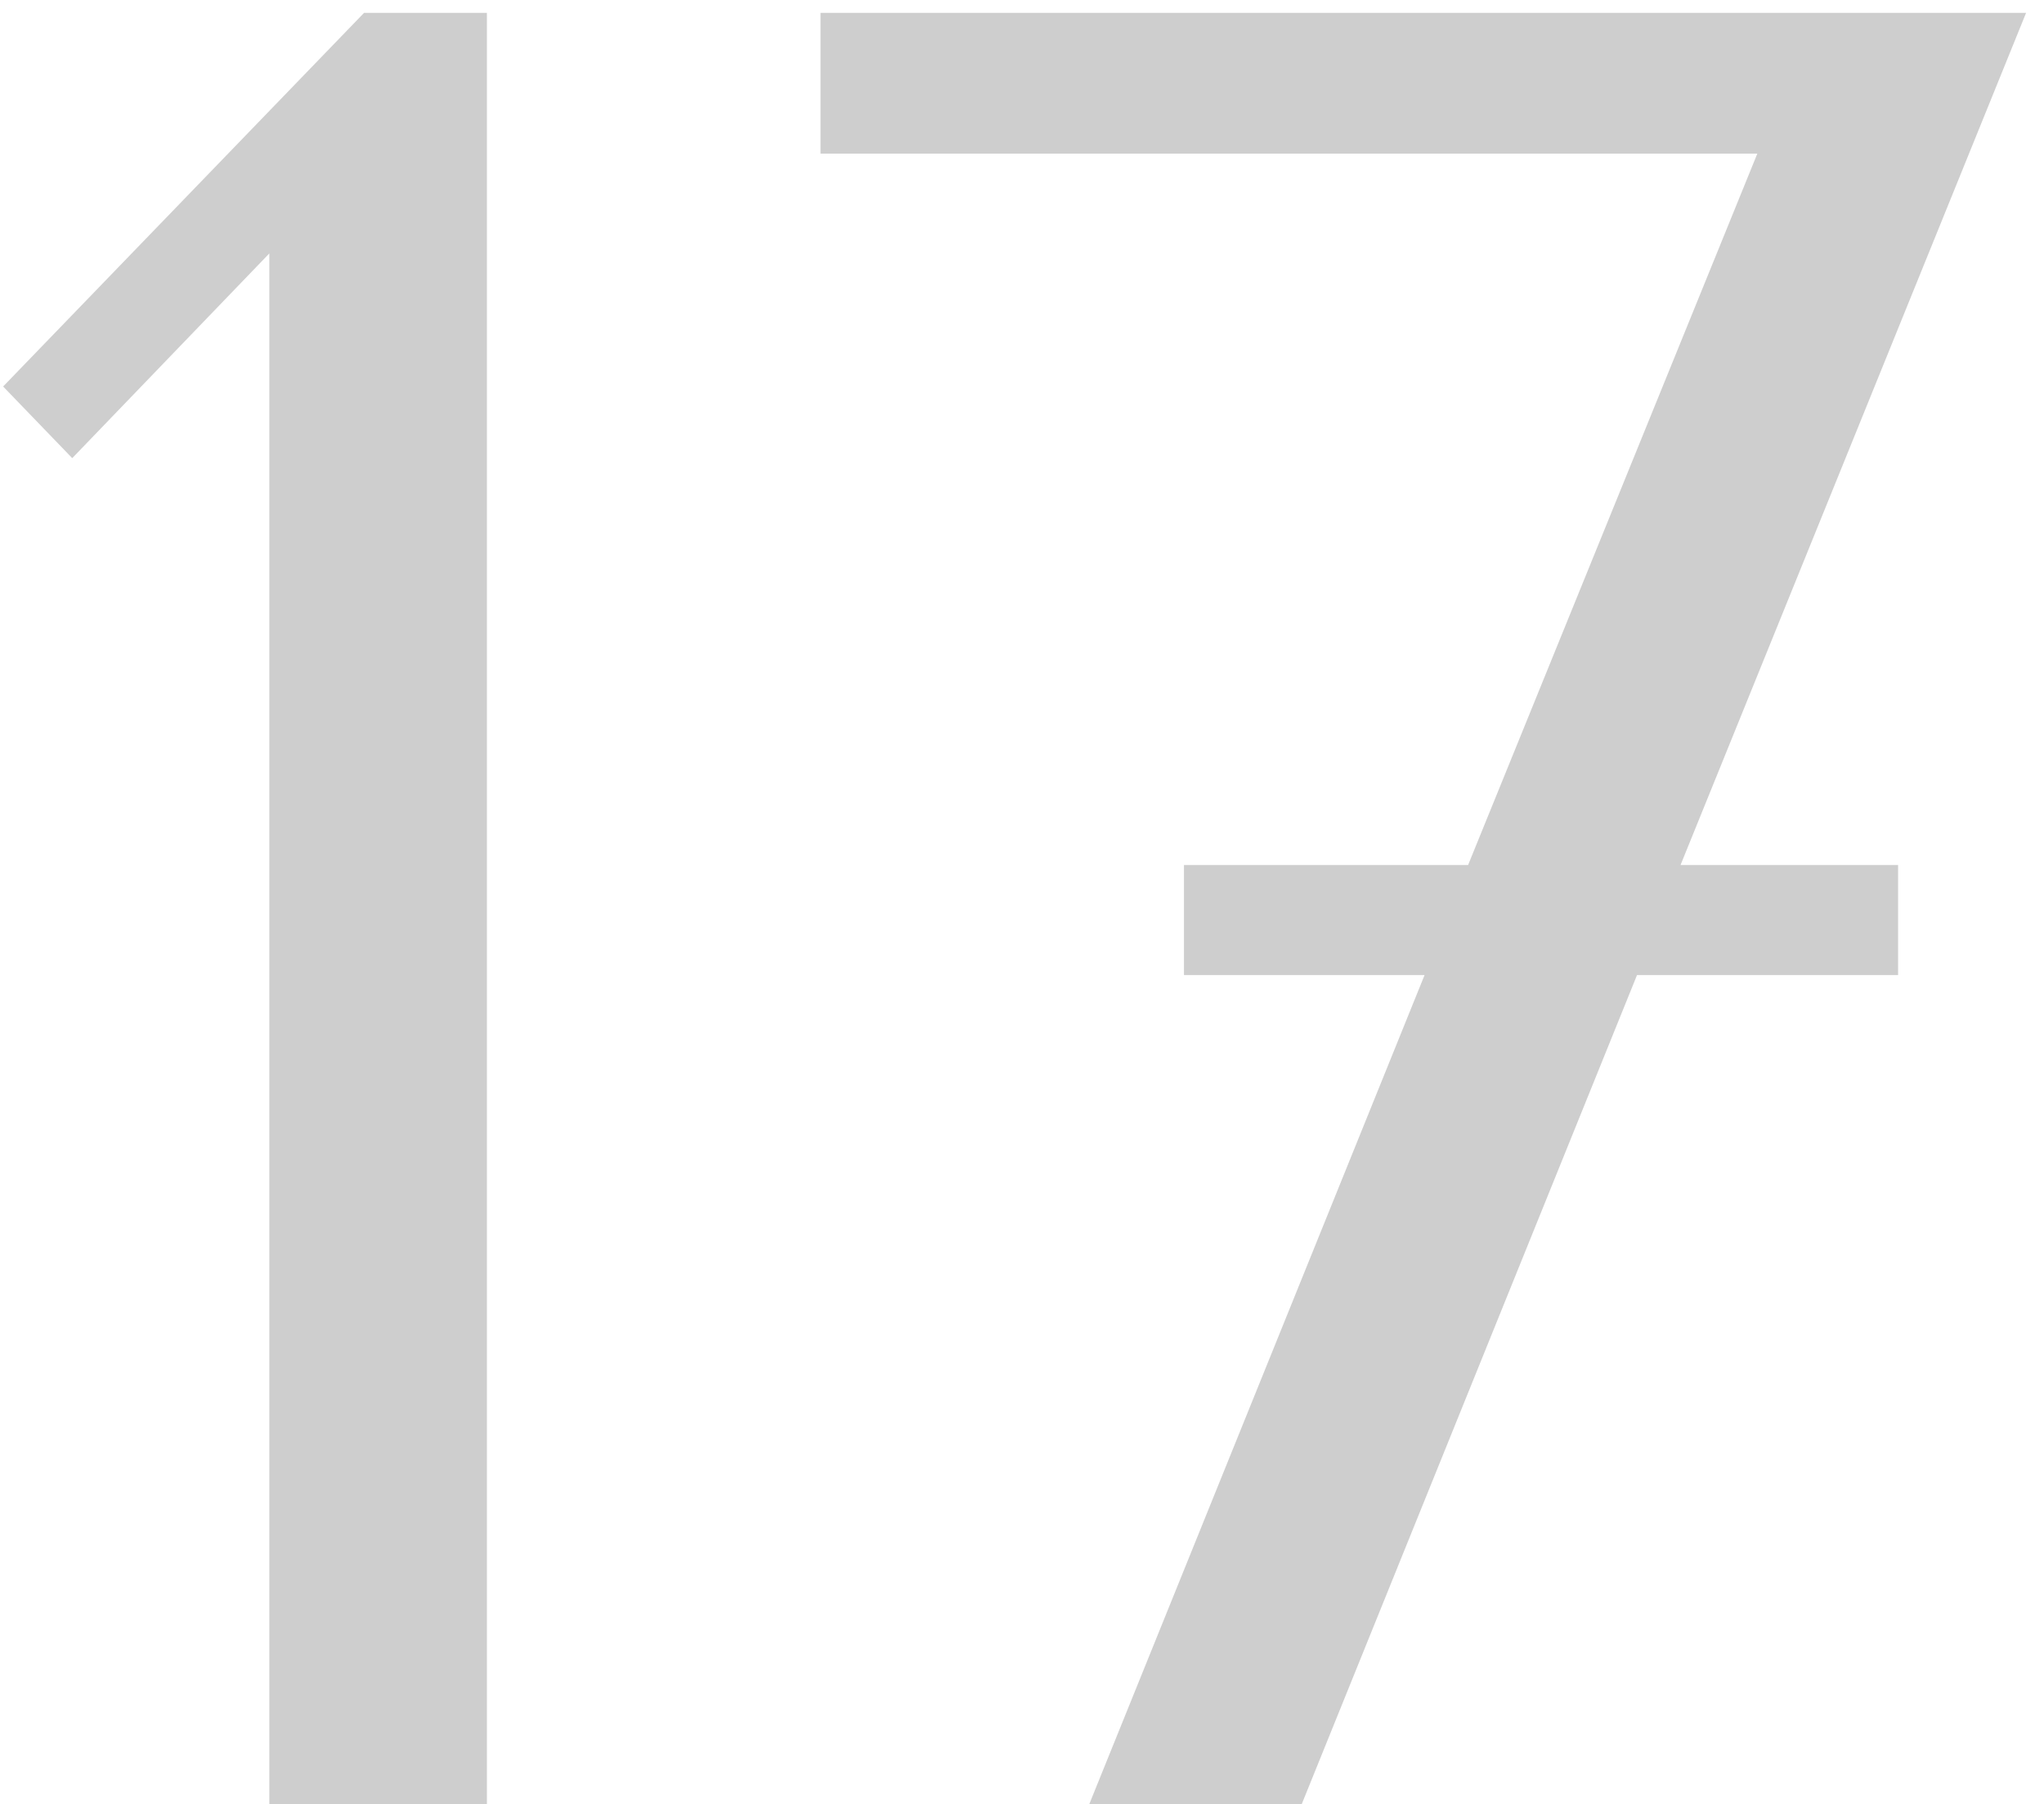
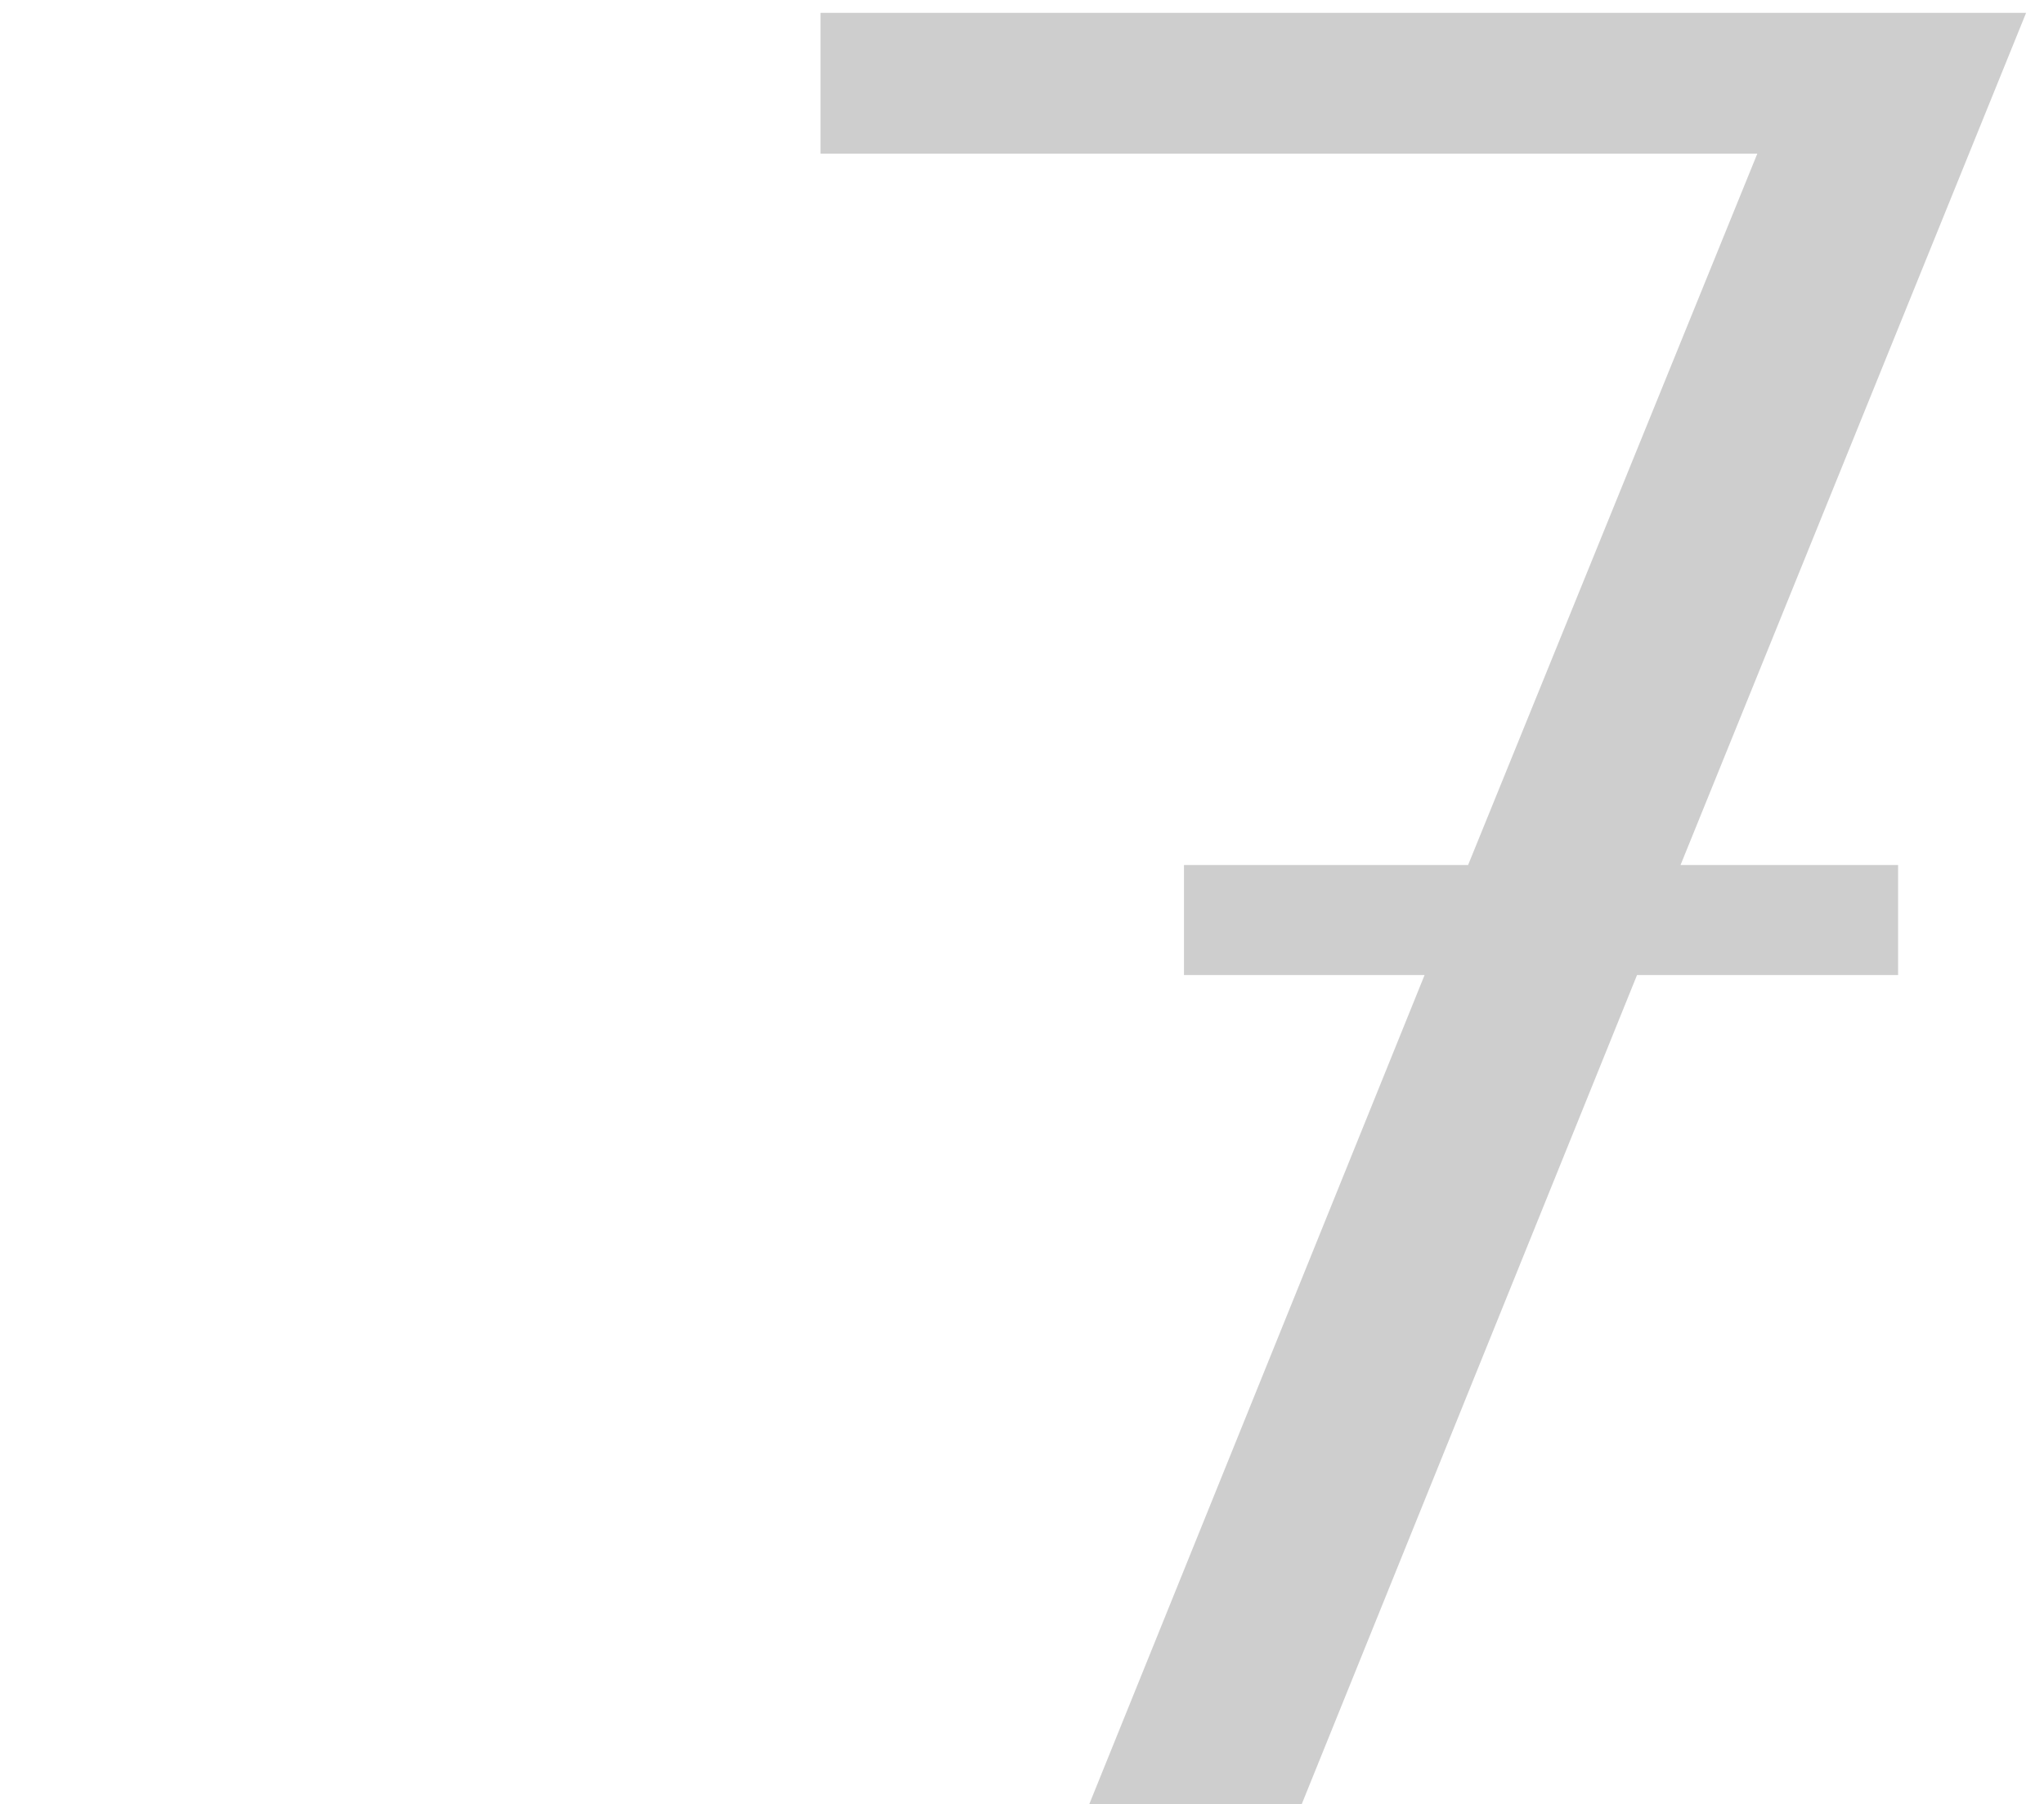
<svg xmlns="http://www.w3.org/2000/svg" width="111" height="98" viewBox="0 0 111 98" fill="none">
-   <path d="M26.441 98H14.626V13.766L3.923 24.886L0.17 20.994L19.769 0.7H26.441V98Z" fill="#CECECE" />
  <path d="M110.027 0.7L91.262 46.987H103.077V52.964H88.899L70.69 98H59.153L77.362 52.964H64.296V46.987H79.725L95.432 8.345H44.558V0.7H110.027Z" fill="#CECECE" />
</svg>